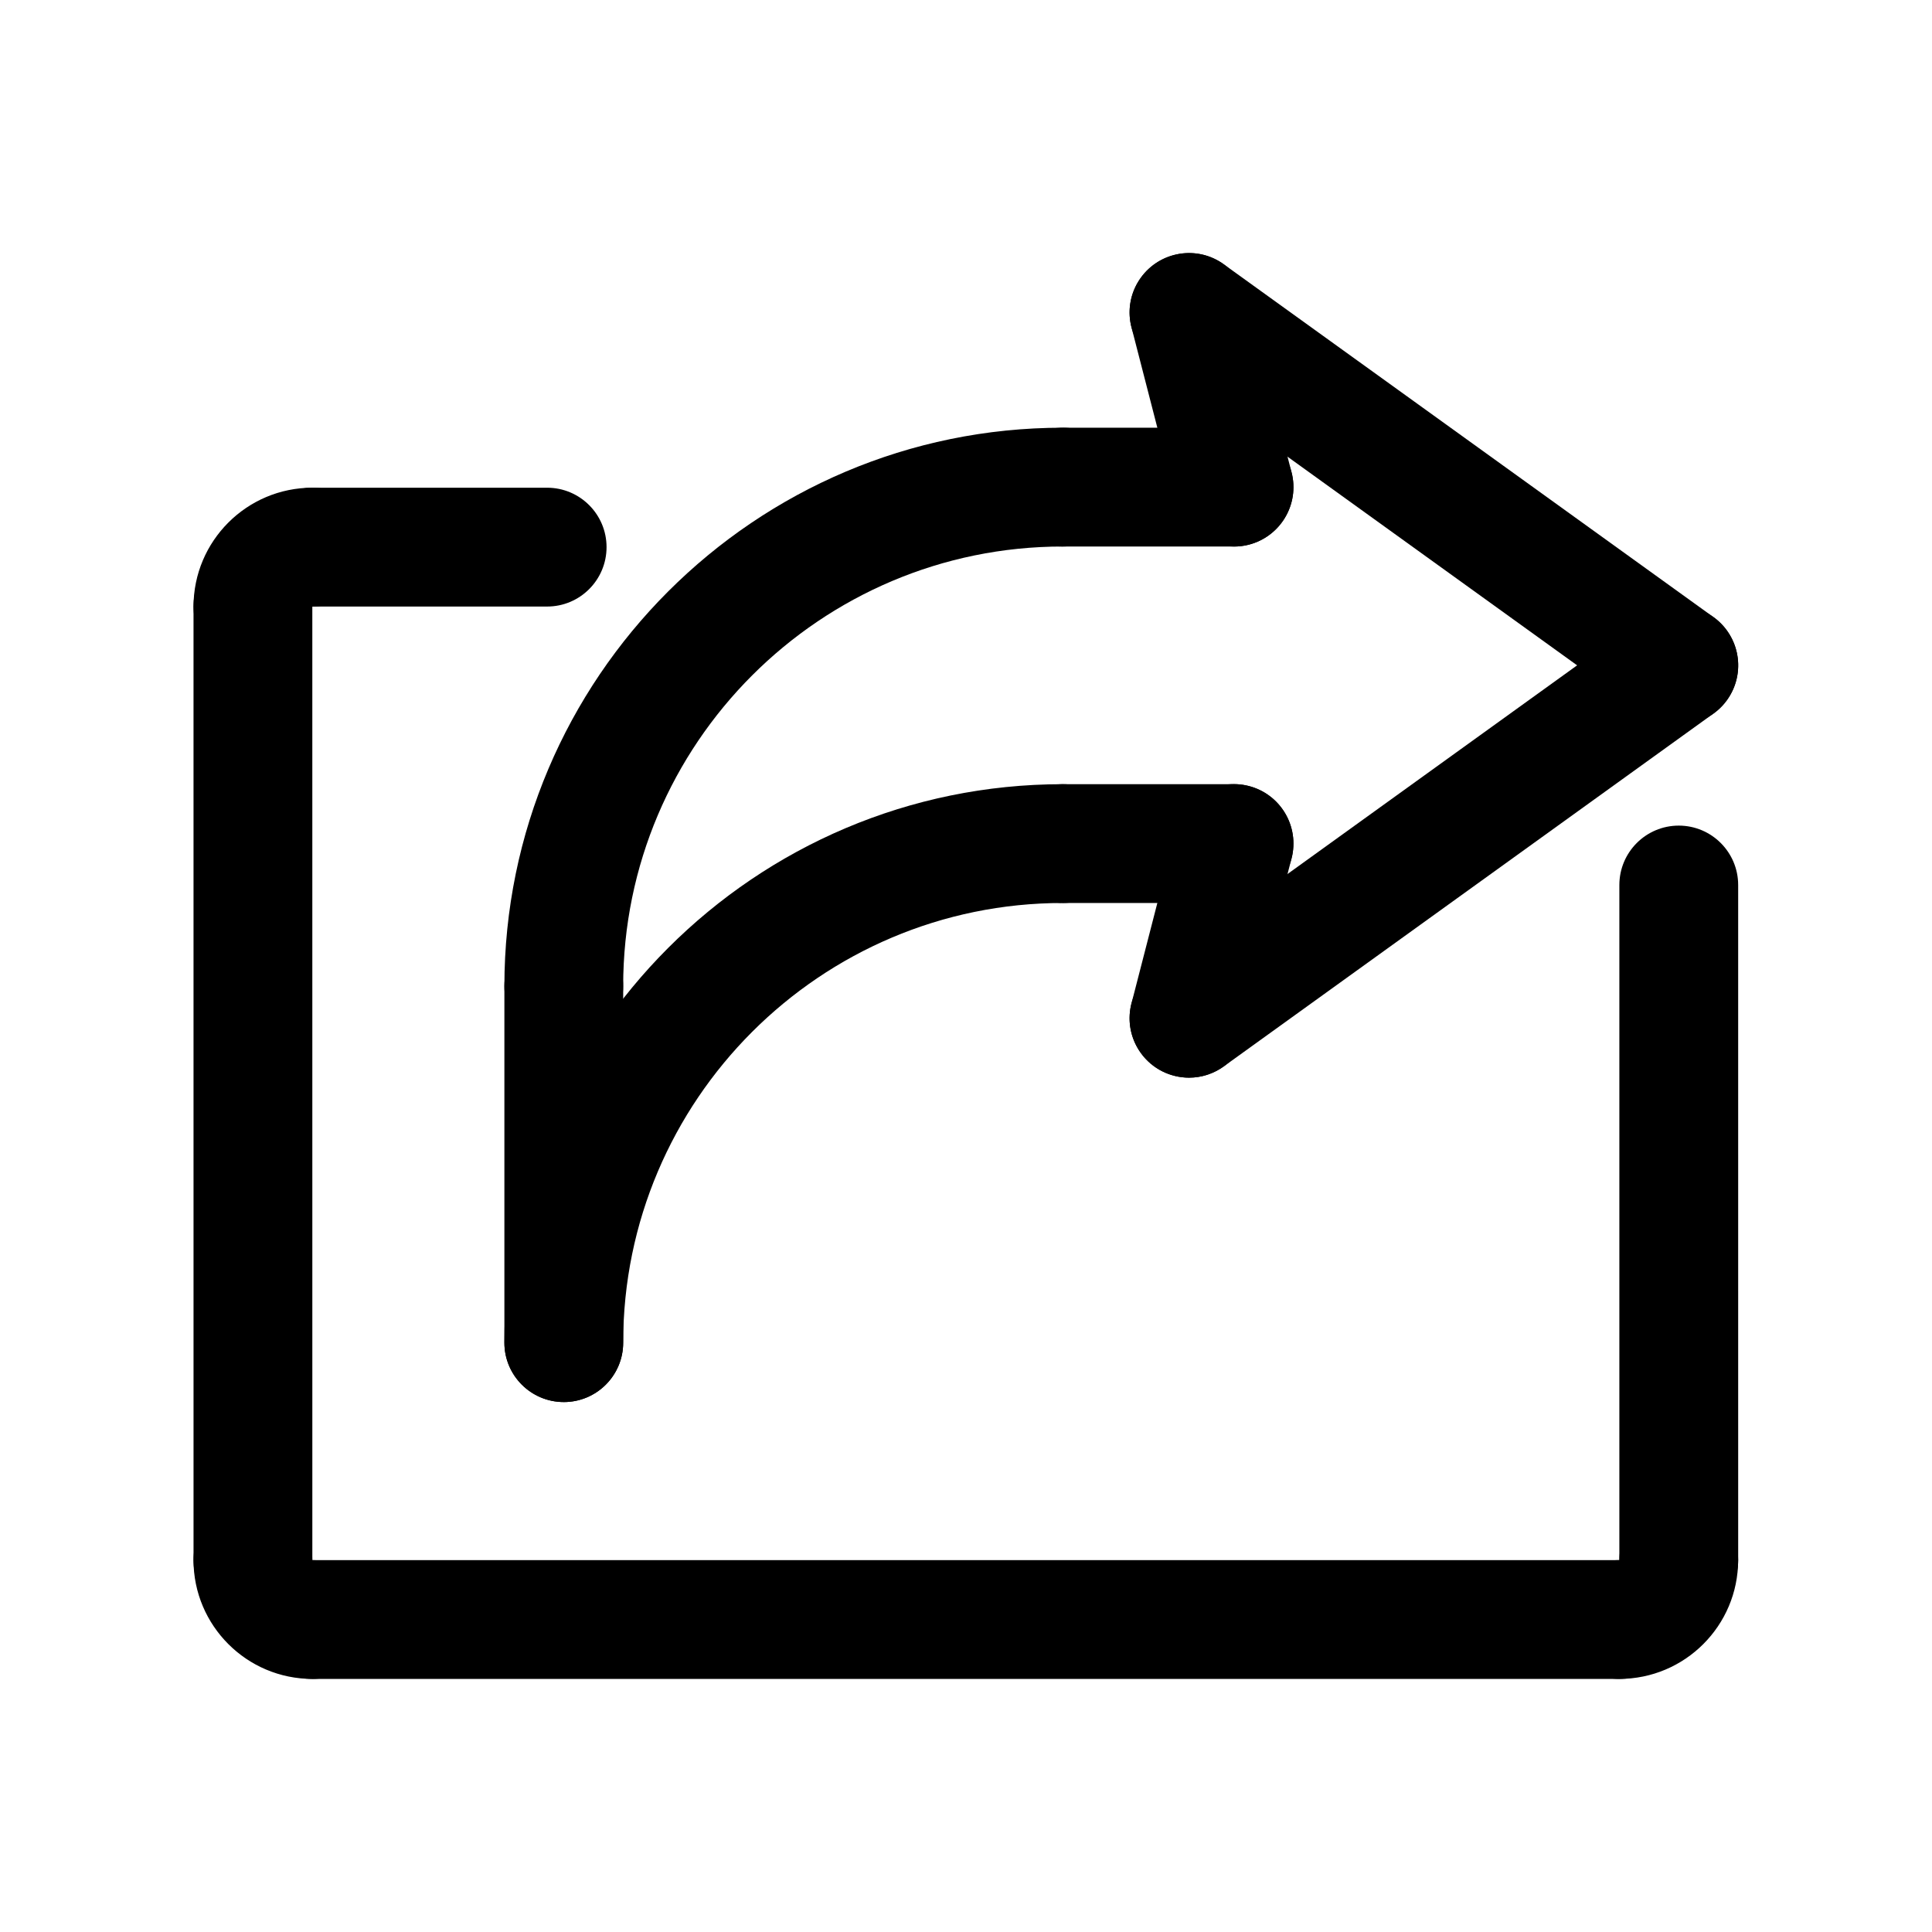
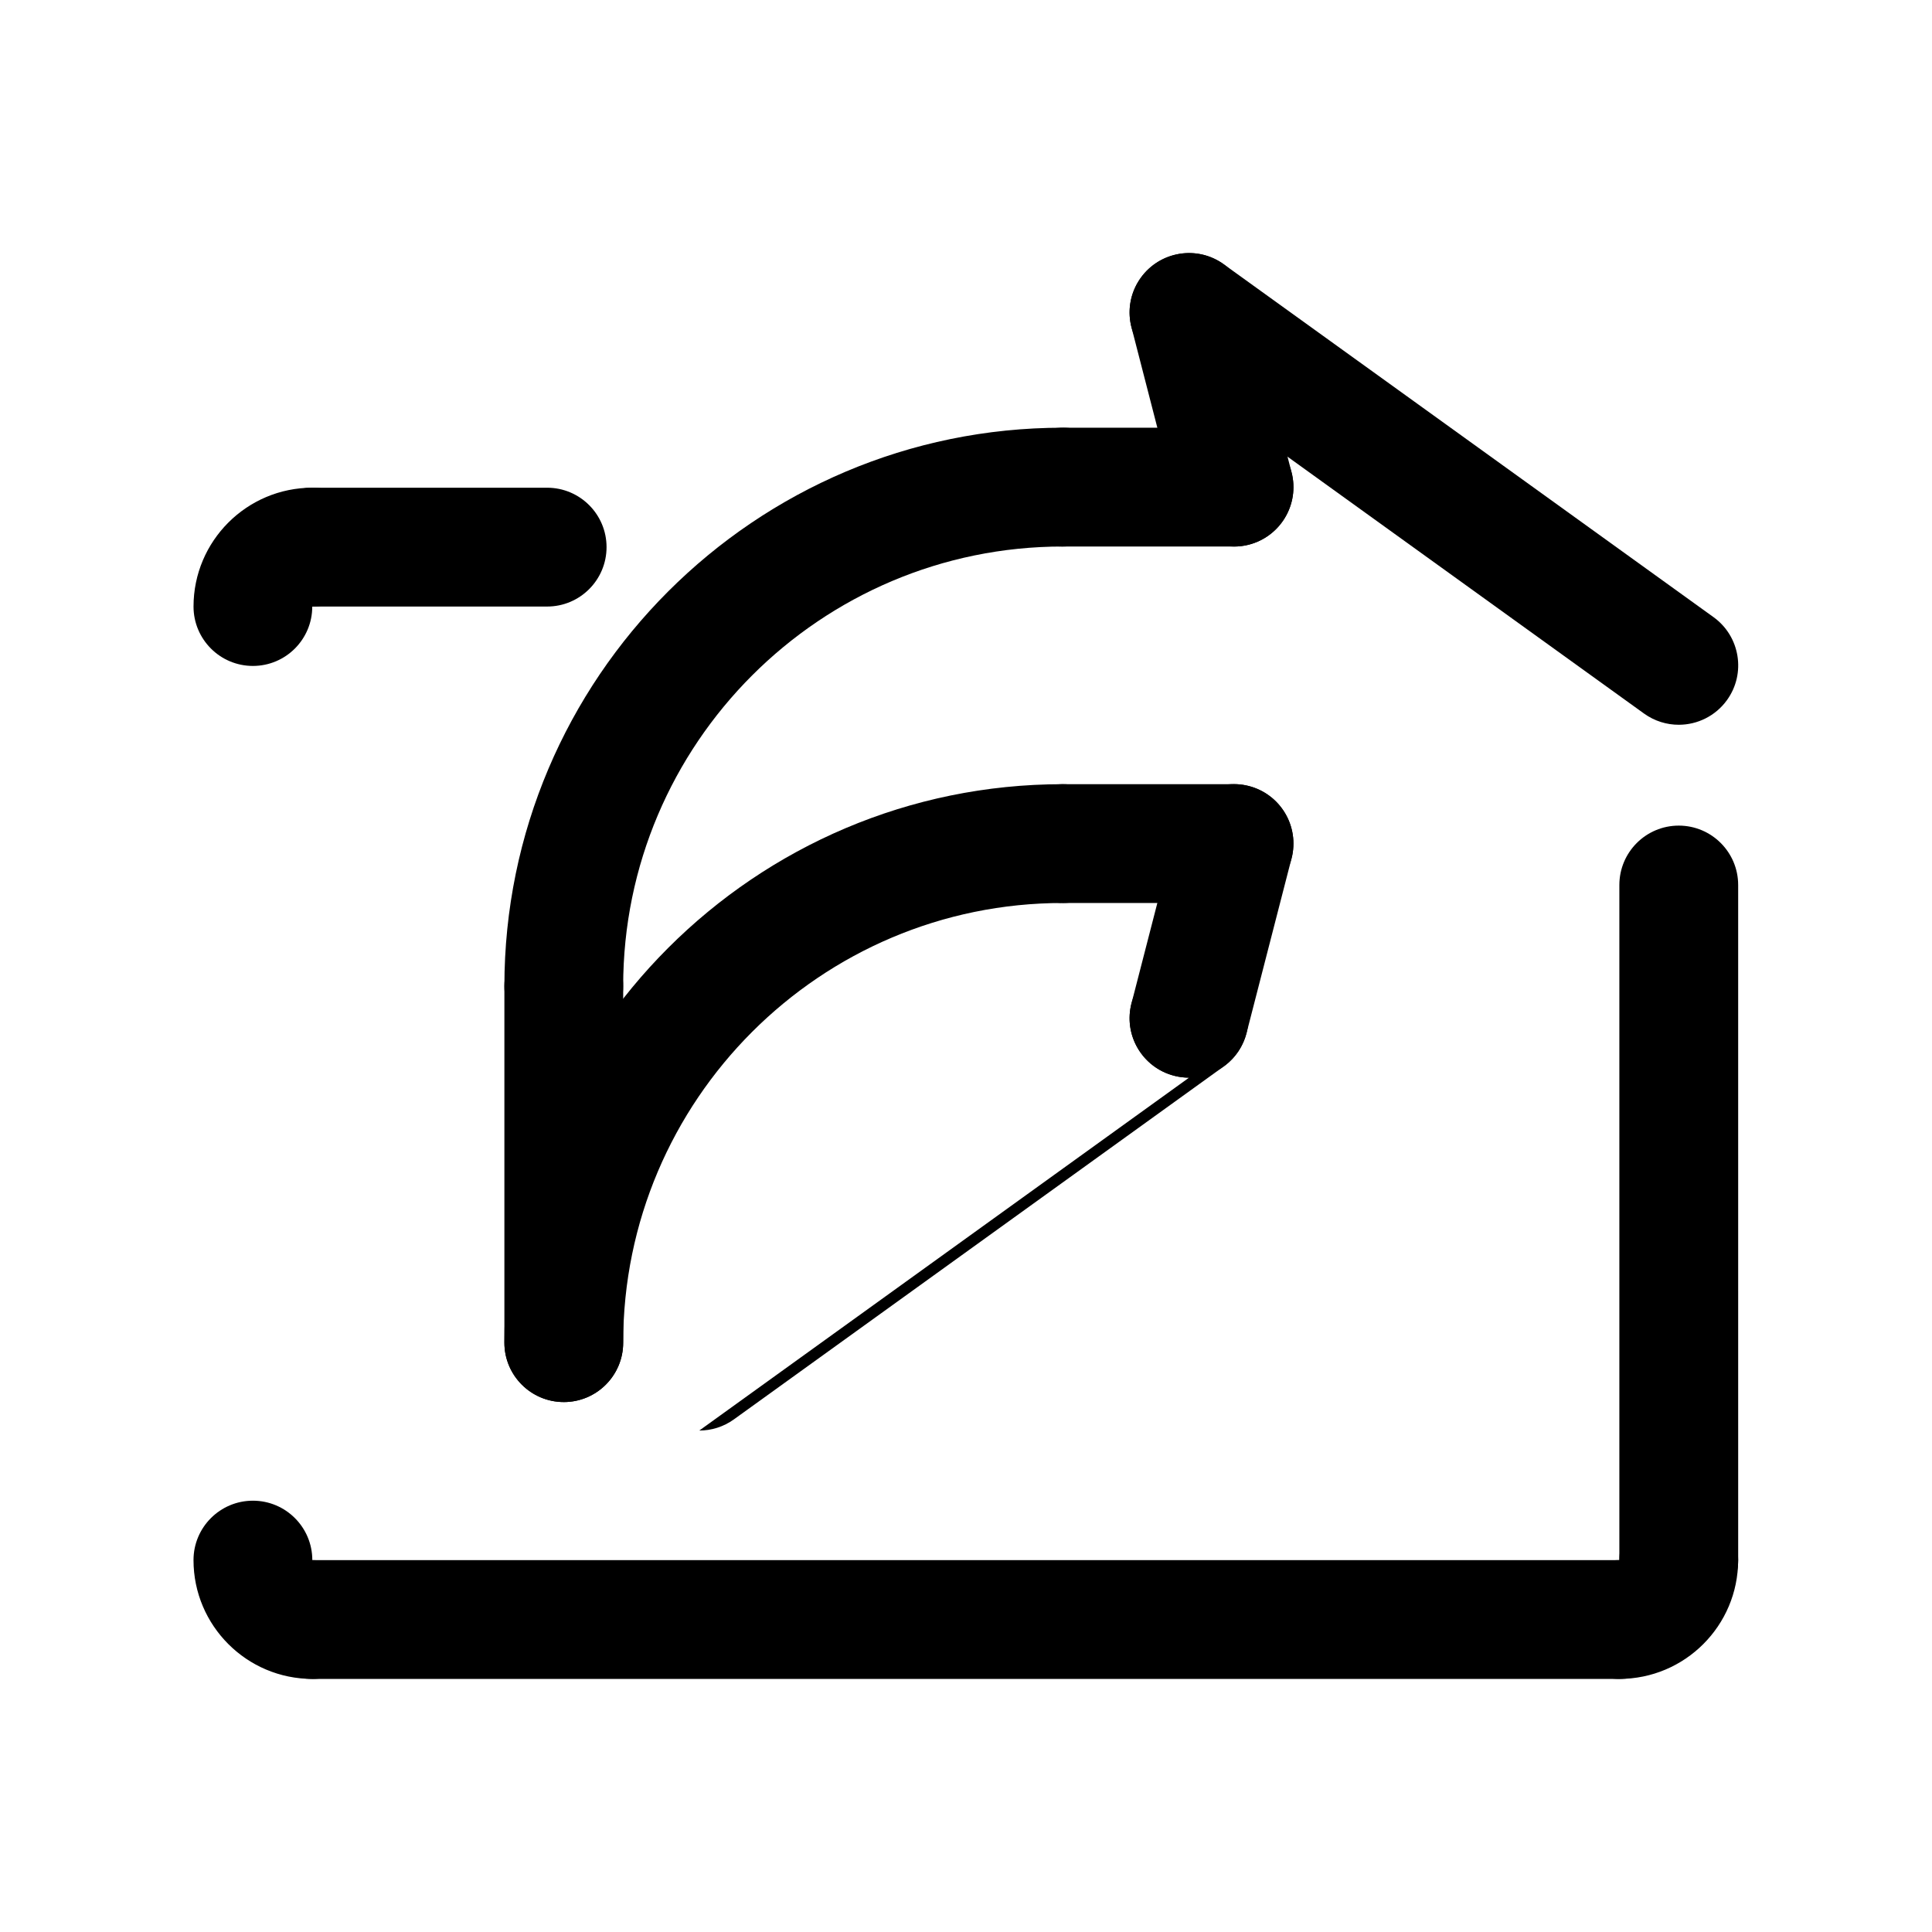
<svg xmlns="http://www.w3.org/2000/svg" fill="#000000" width="800px" height="800px" version="1.1" viewBox="144 144 512 512">
  <g>
    <path d="m588.89 573.18c-8.691 0-15.742-7.055-15.742-15.742v-178.9c0-8.691 7.055-15.742 15.742-15.742 8.691 0 15.742 7.055 15.742 15.742l0.004 178.9c0 8.691-7.047 15.746-15.746 15.746z" />
    <path d="m289 304.74h-62.23c-8.691 0-15.742-7.055-15.742-15.742 0-8.691 7.055-15.742 15.742-15.742l62.23-0.004c8.691 0 15.742 7.055 15.742 15.742 0 8.695-7.051 15.746-15.742 15.746z" />
    <path d="m293.41 515.56c-8.691 0-15.742-7.055-15.742-15.742 0-81.609 66.395-148 147.99-148 8.691 0 15.742 7.055 15.742 15.742 0 8.691-7.055 15.742-15.742 15.742-64.242 0-116.51 52.27-116.51 116.52 0.004 8.691-7.043 15.742-15.742 15.742z" />
    <path d="m293.41 515.56c-8.691 0-15.742-7.055-15.742-15.742v-94.465c0-8.691 7.055-15.742 15.742-15.742 8.691 0 15.742 7.055 15.742 15.742v94.465c0.004 8.691-7.043 15.742-15.742 15.742z" />
    <path d="m293.41 421.09c-8.691 0-15.742-7.055-15.742-15.742 0-81.609 66.395-148 147.99-148 8.691 0 15.742 7.055 15.742 15.742 0 8.691-7.055 15.742-15.742 15.742-64.242 0-116.51 52.27-116.51 116.52 0.004 8.691-7.043 15.742-15.742 15.742z" />
    <path d="m471.03 288.84h-45.359c-8.691 0-15.742-7.055-15.742-15.742 0-8.691 7.055-15.742 15.742-15.742h45.359c8.691 0 15.742 7.055 15.742 15.742 0.004 8.691-7.051 15.742-15.742 15.742z" />
    <path d="m471.03 383.3h-45.359c-8.691 0-15.742-7.055-15.742-15.742 0-8.691 7.055-15.742 15.742-15.742h45.359c8.691 0 15.742 7.055 15.742 15.742 0.004 8.691-7.051 15.742-15.742 15.742z" />
    <path d="m471.01 288.84c-7.016 0-13.406-4.715-15.23-11.816l-11.926-46.281c-2.172-8.414 2.898-17.004 11.32-19.176 8.422-2.18 17.004 2.898 19.176 11.32l11.926 46.281c2.172 8.414-2.898 17.004-11.32 19.176-1.324 0.34-2.637 0.496-3.945 0.496z" />
    <path d="m459.11 429.59c-1.301 0-2.621-0.164-3.938-0.504-8.422-2.164-13.484-10.754-11.32-19.176l11.926-46.289c2.172-8.414 10.738-13.508 19.176-11.32 8.422 2.164 13.484 10.754 11.32 19.176l-11.926 46.289c-1.832 7.109-8.223 11.824-15.238 11.824z" />
    <path d="m588.88 336.07c-3.188 0-6.406-0.969-9.188-2.969l-129.79-93.512c-7.055-5.086-8.66-14.926-3.574-21.98 5.086-7.055 14.934-8.652 21.98-3.574l129.79 93.512c7.055 5.086 8.66 14.926 3.574 21.98-3.078 4.266-7.894 6.543-12.785 6.543z" />
-     <path d="m459.11 429.59c-4.887 0-9.707-2.266-12.785-6.543-5.086-7.055-3.488-16.895 3.566-21.98l129.79-93.52c7.055-5.086 16.895-3.488 21.98 3.566 5.086 7.055 3.488 16.895-3.566 21.98l-129.79 93.52c-2.789 2.008-6 2.977-9.195 2.977z" />
+     <path d="m459.11 429.59c-4.887 0-9.707-2.266-12.785-6.543-5.086-7.055-3.488-16.895 3.566-21.98c7.055-5.086 16.895-3.488 21.98 3.566 5.086 7.055 3.488 16.895-3.566 21.98l-129.79 93.52c-2.789 2.008-6 2.977-9.195 2.977z" />
    <path d="m226.77 588.93c-17.367 0-31.488-14.121-31.488-31.488 0-8.691 7.055-15.742 15.742-15.742 8.691 0 15.742 7.055 15.742 15.742v0.016c8.691 0 15.742 7.039 15.742 15.734 0.008 8.703-7.039 15.738-15.738 15.738z" />
    <path d="m573.14 588.93c-8.691 0-15.742-7.055-15.742-15.742 0-8.691 7.055-15.742 15.742-15.742h0.016c0-8.691 7.039-15.742 15.734-15.742 8.691 0 15.734 7.055 15.734 15.742 0.004 17.363-14.121 31.484-31.484 31.484z" />
    <path d="m573.14 588.93h-346.37c-8.691 0-15.742-7.055-15.742-15.742 0-8.691 7.055-15.742 15.742-15.742h346.37c8.691 0 15.742 7.055 15.742 15.742 0 8.691-7.043 15.742-15.742 15.742z" />
-     <path d="m211.03 573.18c-8.691 0-15.742-7.055-15.742-15.742l-0.004-252.7c0-8.691 7.055-15.742 15.742-15.742 8.691 0 15.742 7.055 15.742 15.742l0.004 252.7c0 8.691-7.043 15.746-15.742 15.746z" />
    <path d="m211.02 320.48c-8.691 0-15.734-7.055-15.734-15.742 0-17.367 14.121-31.488 31.488-31.488 8.691 0 15.742 7.055 15.742 15.742 0 8.691-7.055 15.742-15.742 15.742h-0.02c0 8.699-7.035 15.746-15.734 15.746z" />
  </g>
</svg>